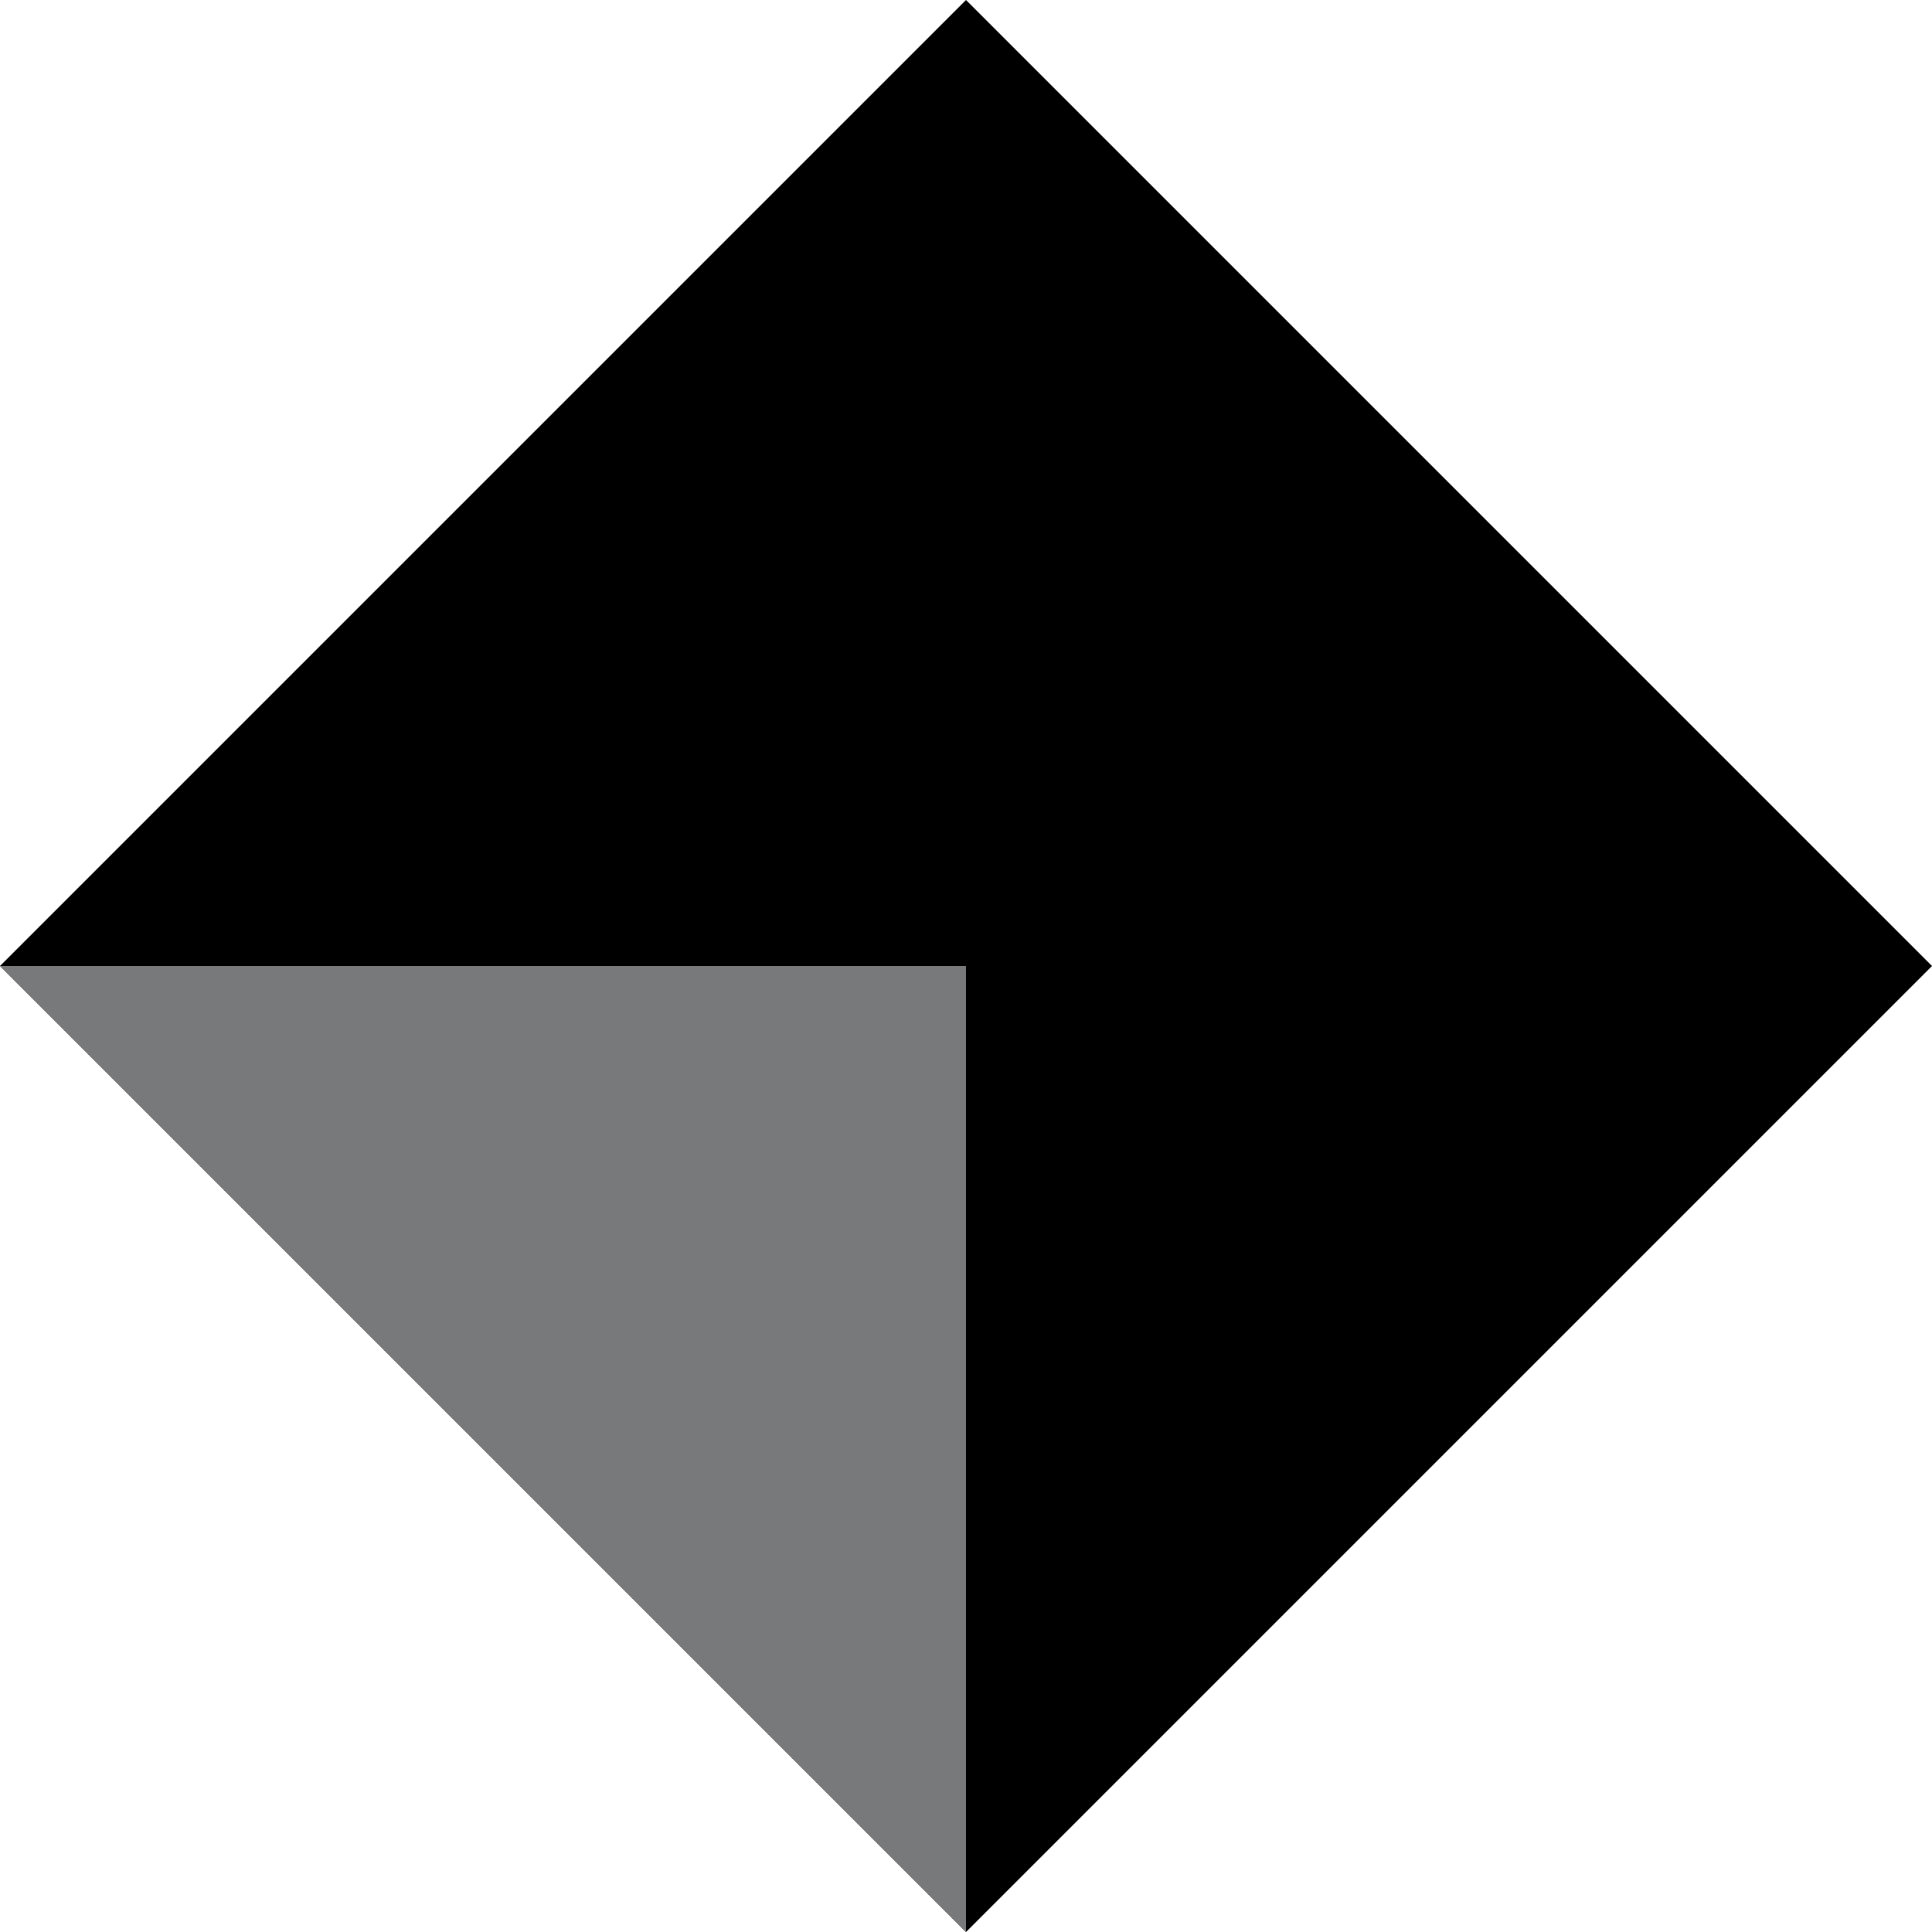
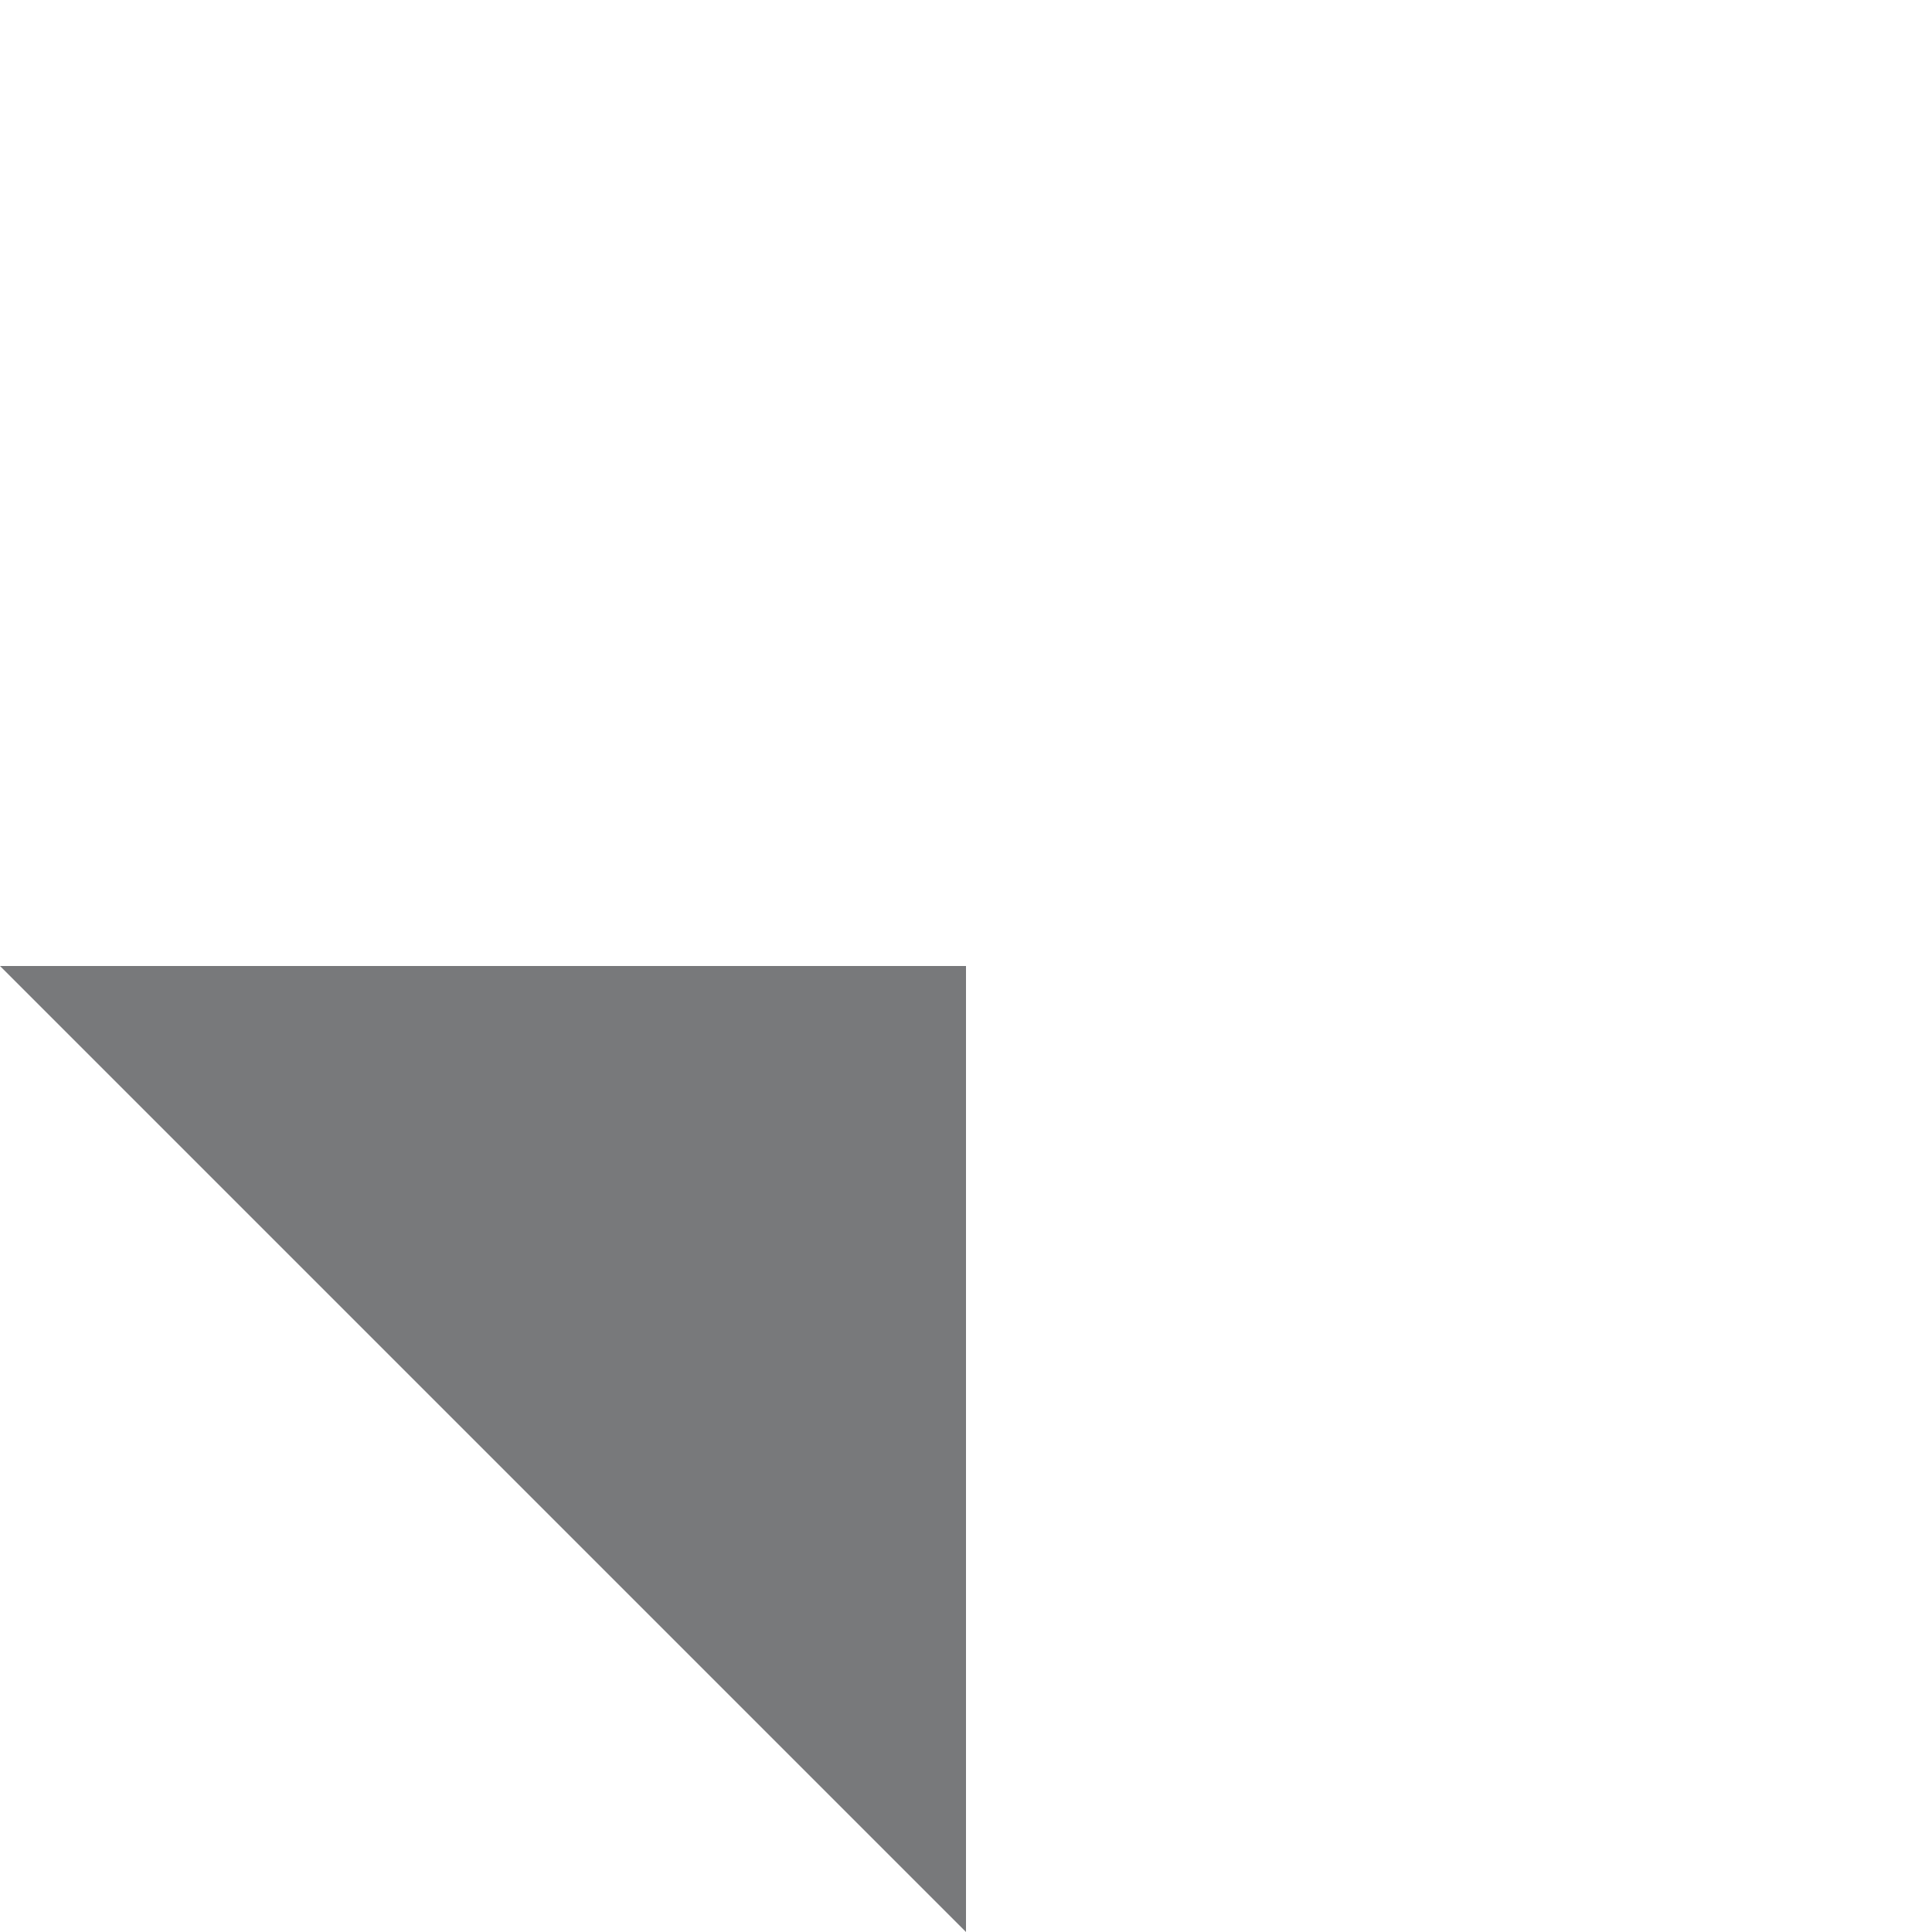
<svg xmlns="http://www.w3.org/2000/svg" fill="none" viewBox="0 0 72 72" height="72" width="72">
-   <rect fill="black" transform="rotate(-45 0 36)" height="50.912" width="50.912" y="36" />
  <path fill="#78797B" d="M36 72L36 36H2.44684e-06L0 36L36 72Z" clip-rule="evenodd" fill-rule="evenodd" />
</svg>